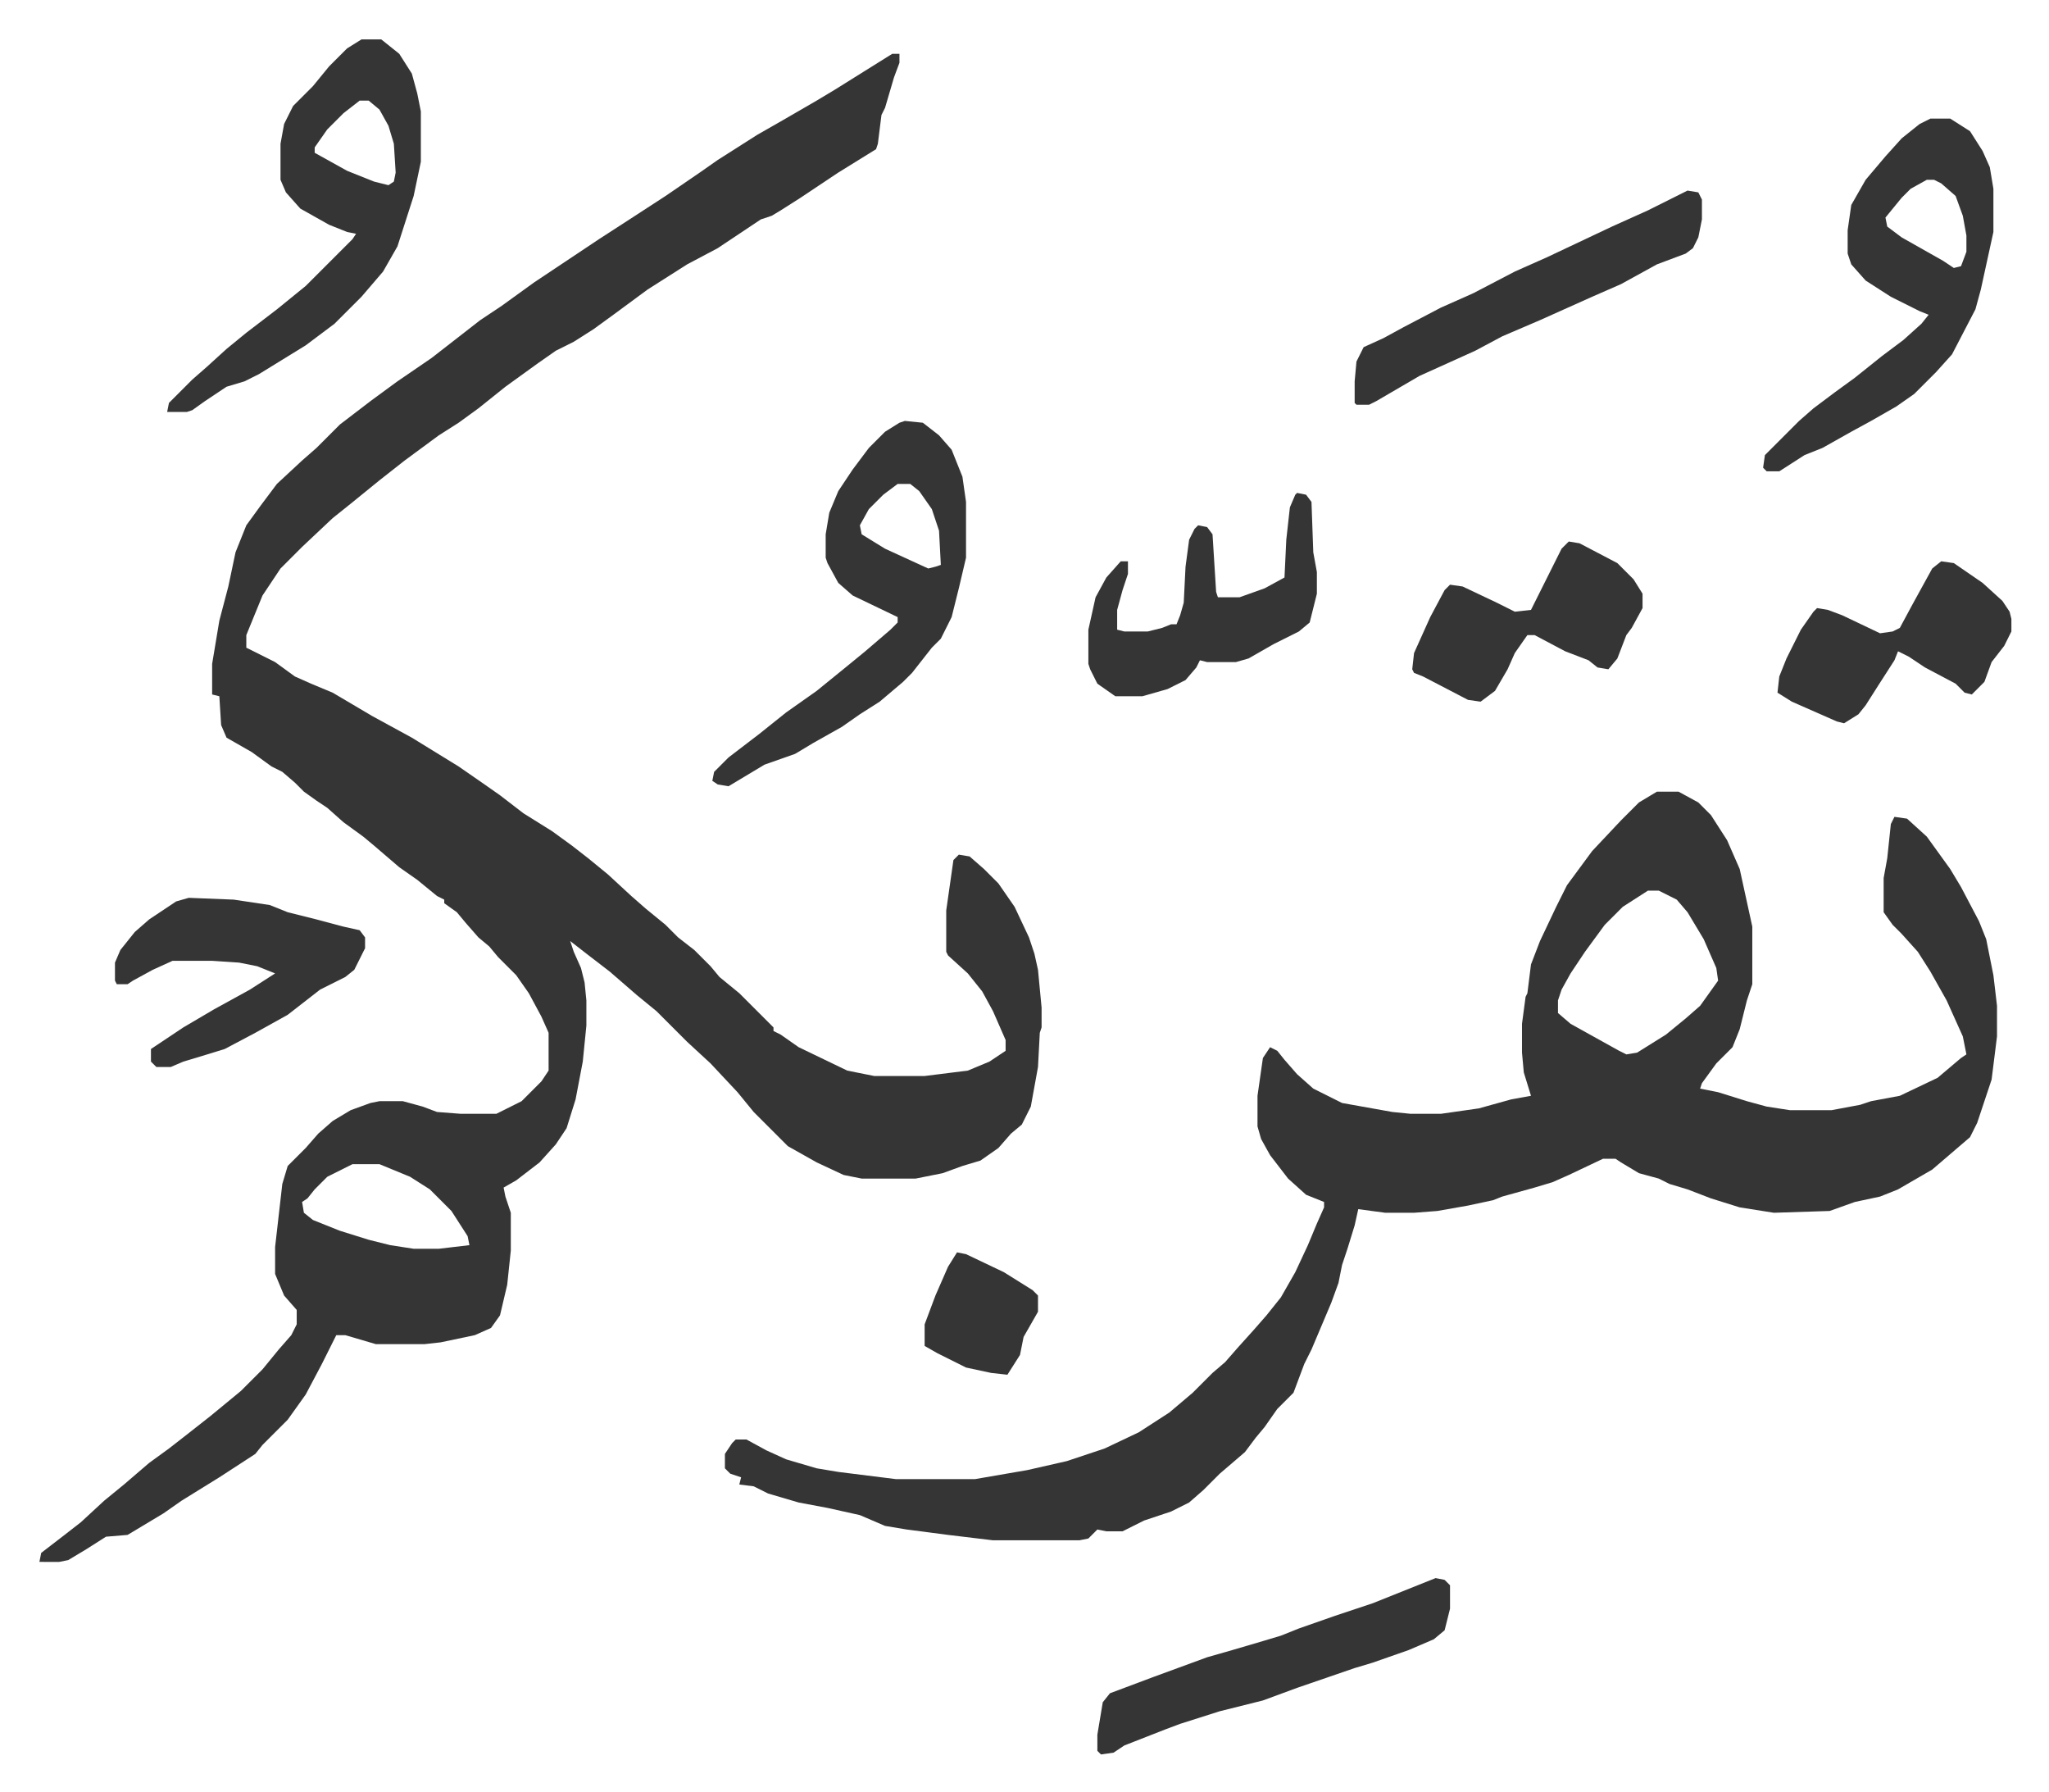
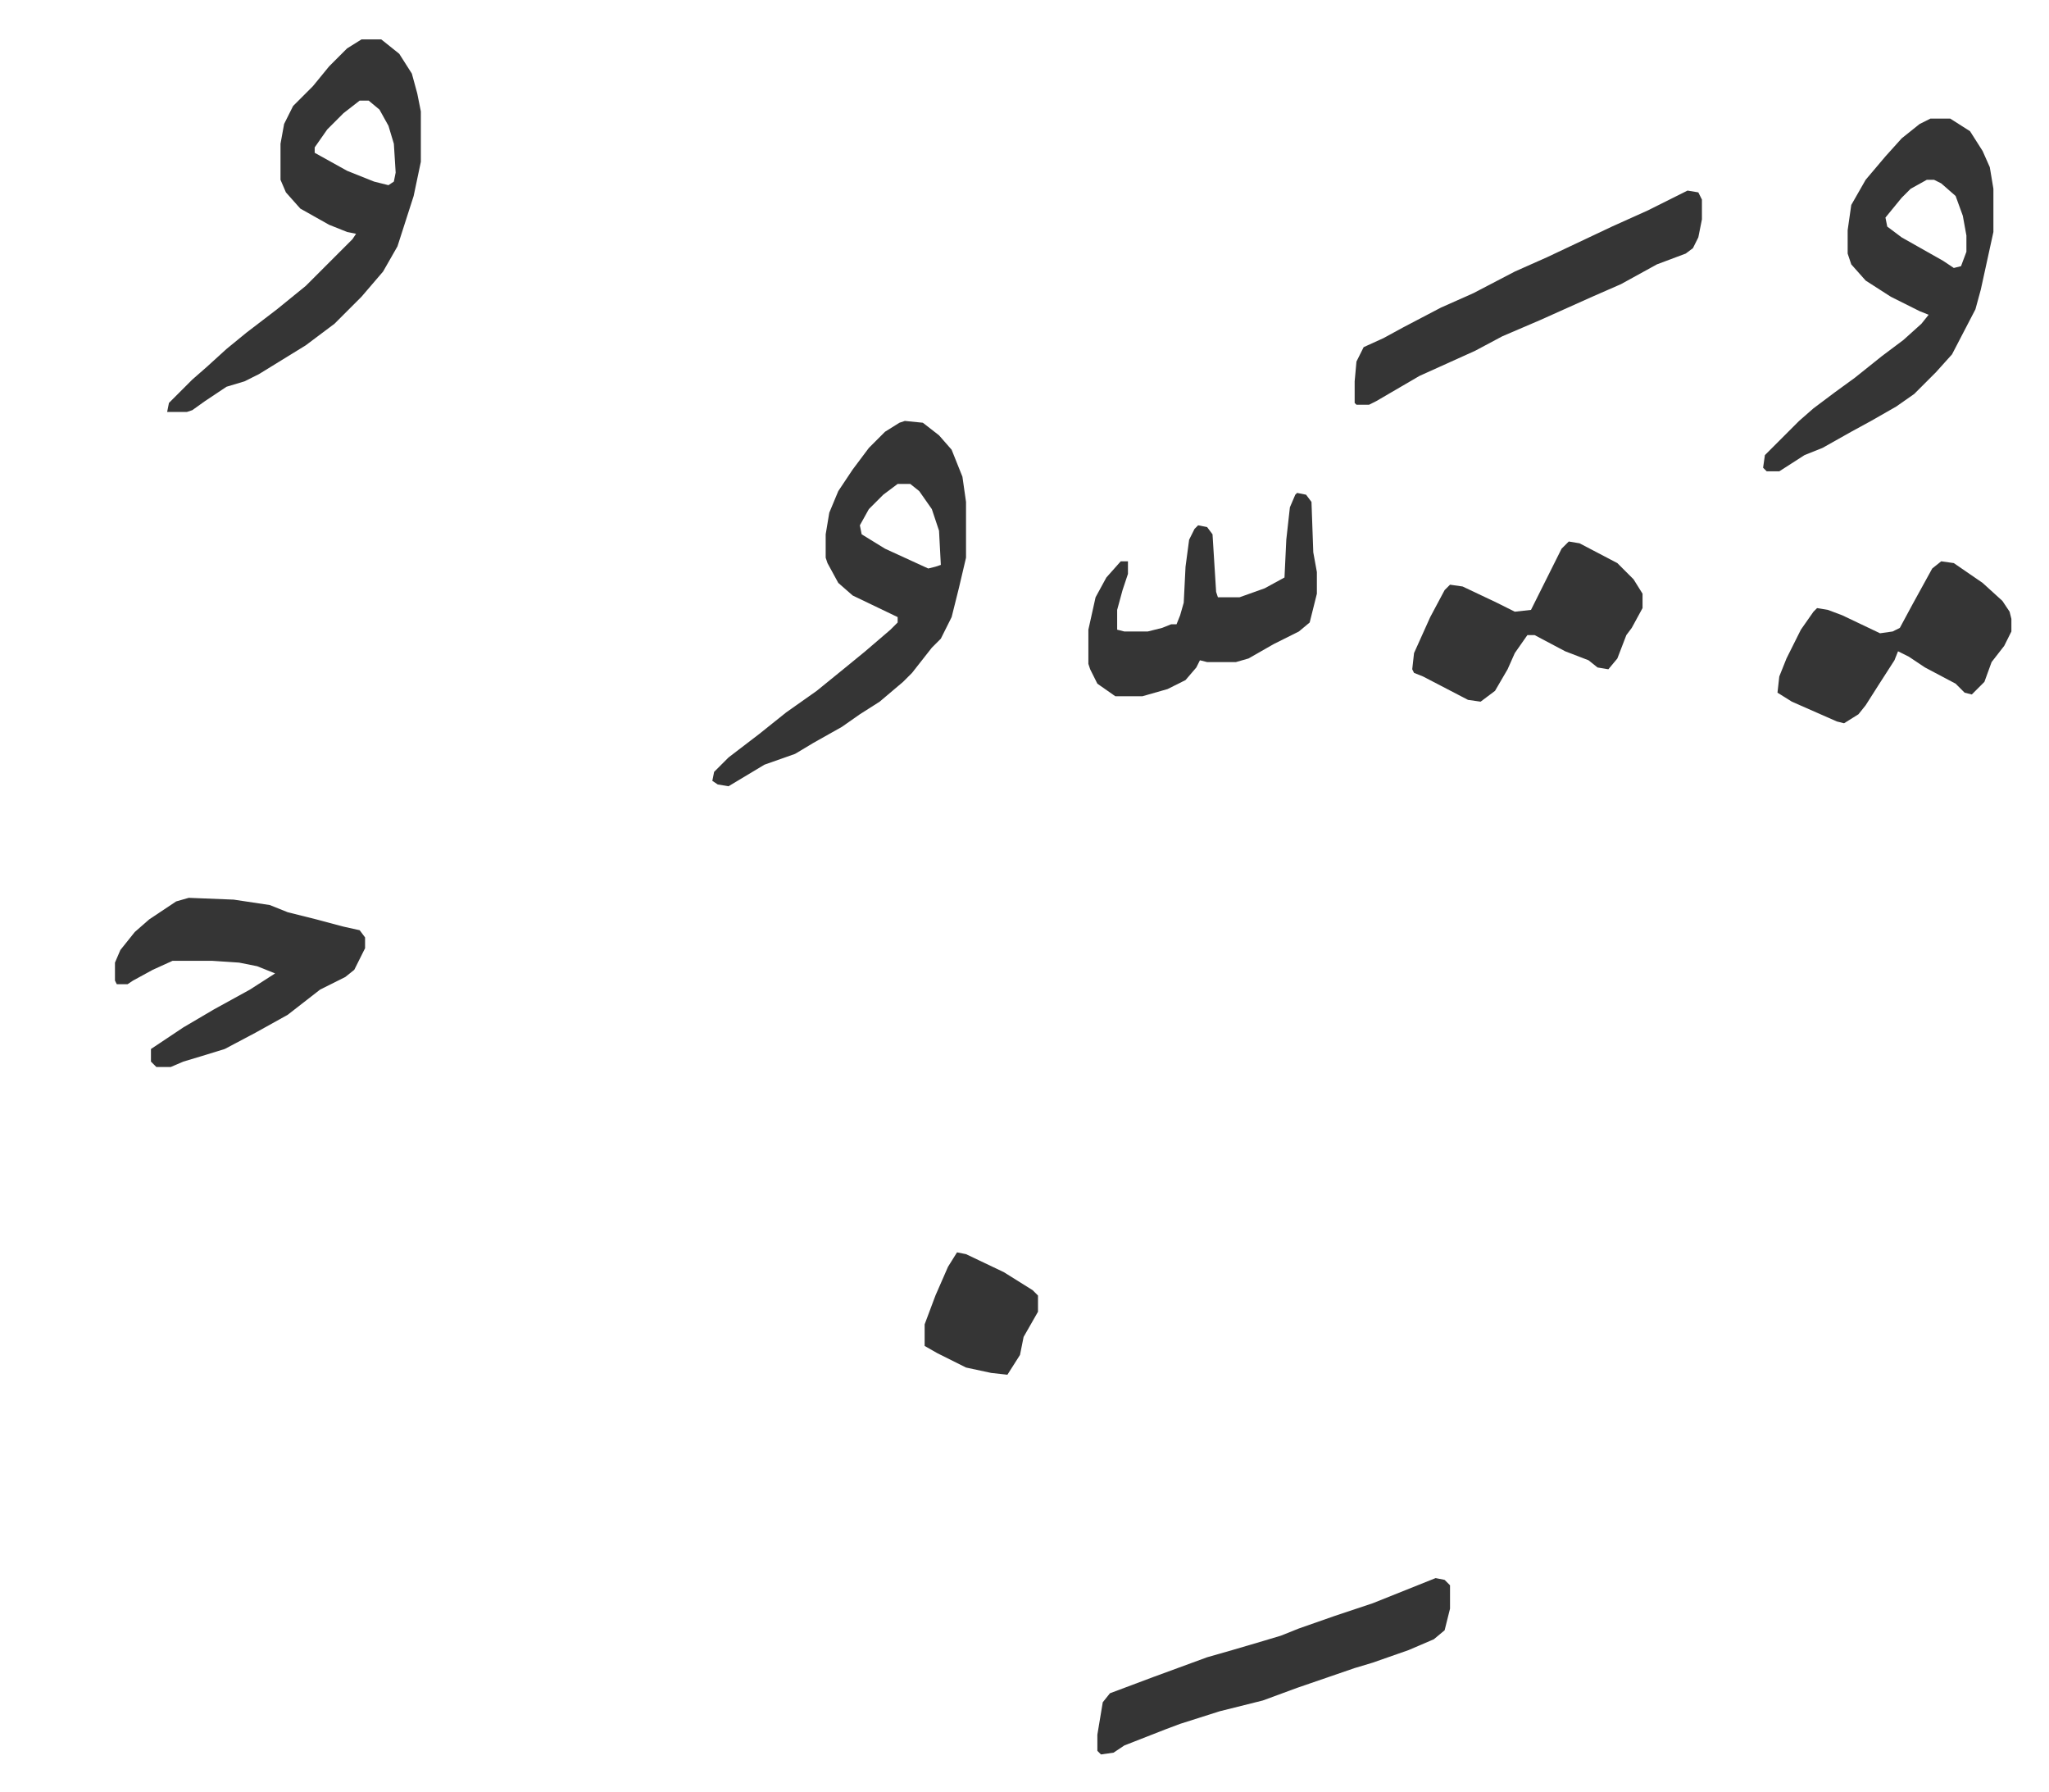
<svg xmlns="http://www.w3.org/2000/svg" role="img" viewBox="-21.90 299.10 1138.80 995.80">
-   <path fill="#353535" id="rule_normal" d="M474 329h4v5l-3 8-5 17-2 4-2 16-1 3-21 13-21 14-11 7-5 3-6 2-9 6-15 10-17 9-22 14-19 14-11 8-11 7-10 5-10 7-18 13-15 12-11 8-11 7-19 14-14 11-16 13-10 8-17 16-12 12-10 15-9 22v7l16 8 11 8 9 4 12 5 22 13 22 12 26 16 13 9 10 7 13 10 16 10 11 8 9 7 11 9 13 12 8 7 11 9 7 7 9 7 9 9 5 6 11 9 19 19v2l4 2 10 7 27 13 15 3h28l24-3 12-5 9-6v-6l-7-16-6-11-8-10-11-10-1-2v-23l4-28 3-3 6 1 8 7 8 8 9 13 8 17 3 9 2 9 2 21v11l-1 3-1 19-4 22-5 10-6 5-7 8-10 7-10 3-11 4-15 3h-30l-10-2-15-7-16-9-19-19-9-11-15-16-13-12-17-17-11-9-15-13-13-10-9-7 2 6 4 9 2 8 1 10v14l-2 20-4 21-5 16-6 9-9 10-13 10-7 4 1 5 3 9v21l-2 19-4 17-5 7-9 4-19 4-9 1h-27l-17-5h-5l-8 16-9 17-10 14-14 14-4 5-20 13-21 13-10 7-20 12-12 1-11 7-10 6-5 1H0l1-5 13-10 9-7 13-12 11-9 14-12 11-8 9-7 14-11 17-14 12-12 9-11 7-8 3-6v-8l-7-8-5-12v-15l4-35 3-10 10-10 7-8 8-7 10-6 11-4 5-1h13l11 3 8 3 13 1h20l14-7 11-11 4-6v-21l-4-9-7-13-7-10-10-10-5-6-6-5-7-8-5-6-7-5v-2l-4-2-11-9-10-7-14-12-6-5-11-8-9-8-6-4-7-5-5-5-7-6-6-3-11-8-14-8-3-7-1-16-4-1v-17l4-24 5-19 4-19 6-15 8-11 9-12 14-13 8-7 13-13 17-13 15-11 19-13 18-14 9-7 12-8 18-13 36-24 17-11 20-13 19-13 10-7 11-7 11-7 14-8 19-11 10-6 16-10zM174 946l-14 7-7 7-4 5-3 2 1 6 5 4 15 6 16 5 12 3 13 2h14l17-2-1-5-9-14-12-12-11-7-17-7zm725-207h12l11 6 7 7 9 14 7 16 7 32v32l-3 9-4 16-4 10-9 9-8 11-1 3 10 2 16 5 11 3 13 2h23l16-3 6-2 16-3 21-10 13-11 3-2-2-10-9-20-9-16-7-11-9-10-5-5-5-7v-19l2-11 2-19 2-4 7 1 11 10 13 18 6 10 10 19 4 10 4 20 2 17v17l-3 24-8 24-4 8-14 12-7 6-19 11-10 4-14 3-14 5-31 1-19-3-16-5-13-5-10-3-6-3-11-3-10-6-3-2h-7l-19 9-9 4-10 3-18 5-5 2-14 3-17 3-13 1h-16l-15-2-2 9-4 13-3 9-2 10-4 11-11 26-4 8-6 16-9 9-7 10-5 6-6 8-14 12-9 9-8 7-10 5-15 5-12 6h-9l-5-1-5 5-5 1h-48l-25-3-23-3-12-2-14-6-18-4-16-3-17-5-8-4-8-1 1-4-6-2-3-3v-8l4-6 2-2h6l11 6 11 5 17 5 12 2 24 3 8 1h44l29-5 22-5 21-7 19-9 17-11 13-11 11-11 7-6 7-8 9-10 7-8 8-10 8-14 7-15 5-12 4-9v-3l-10-4-10-9-10-13-5-9-2-7v-17l3-21 4-6 4 2 4 5 7 8 9 8 16 8 28 5 10 1h17l21-3 18-5 11-2-4-13-1-11v-16l2-15 1-2 2-16 5-13 9-19 6-12 14-19 16-17 10-10zm-5 55l-14 9-10 10-11 15-8 12-5 9-2 6v7l7 6 27 15 4 2 6-1 16-10 11-9 8-7 10-14-1-7-7-16-9-15-6-7-10-5z" />
  <path fill="#353535" id="rule_normal" d="M481 533l10 1 9 7 7 8 6 15 2 14v31l-4 17-4 16-6 12-5 5-11 14-5 5-13 11-11 7-10 7-16 9-10 6-17 6-20 12-6-1-3-2 1-5 8-8 17-13 15-12 17-12 16-13 11-9 14-12 4-4v-3l-25-12-8-7-6-11-1-3v-13l2-12 5-12 8-12 9-12 9-9 8-5zm-4 35l-8 6-8 8-5 9 1 5 13 8 24 11 4-1 3-1-1-19-4-12-7-10-5-4zM179 321h11l10 8 7 11 3 11 2 10v28l-4 19-9 28-8 14-12 14-15 15-16 12-26 16-8 4-10 3-12 8-7 5-3 1H71l1-5 13-13 8-7 11-10 11-9 17-13 16-13 21-21 5-5 2-3-5-1-10-4-16-9-8-9-3-7v-20l2-11 5-10 11-11 9-11 10-10zm-1 34l-9 7-9 9-7 10v3l18 10 15 6 8 2 3-2 1-5-1-16-3-10-5-9-6-5zm873 10h11l11 7 7 11 4 9 2 12v24l-7 32-3 11-13 25-9 10-12 12-10 7-14 8-11 6-16 9-10 4-14 9h-7l-2-2 1-7 19-19 8-7 12-9 11-8 15-12 12-9 10-9 4-5-5-2-16-8-14-9-8-9-2-6v-13l2-14 8-14 11-13 9-10 10-8zm-2 34l-9 5-5 5-9 11 1 5 8 6 23 13 6 4 4-1 3-8v-9l-2-11-4-11-8-7-4-2zM83 798l25 1 20 3 10 4 16 4 15 4 9 2 3 4v6l-6 12-5 4-14 7-18 14-18 10-17 9-13 4-10 3-7 3h-8l-3-3v-7l18-12 17-10 20-11 14-9-10-4-10-2-15-1H74l-11 5-11 6-3 2h-6l-1-2v-10l3-7 8-10 8-7 15-10zm693 378l5 1 3 3v13l-3 12-6 5-14 6-20 7-10 3-32 11-19 7-24 6-22 7-8 3-23 9-6 4-7 1-2-2v-9l3-18 4-5 24-9 30-11 14-4 17-5 10-3 10-4 20-7 21-7 30-12zm140-771l6 1 2 4v11l-2 10-3 6-4 3-16 6-20 11-16 7-29 13-21 9-15 8-31 14-24 14-4 2h-7l-1-1v-12l1-11 4-8 11-5 11-6 21-11 18-8 23-12 18-8 36-17 20-9zM699 573l5 1 3 4 1 28 2 11v12l-4 16-6 5-14 7-14 8-7 2h-16l-4-1-2 4-6 7-10 5-14 4h-15l-10-7-4-8-1-3v-19l4-18 6-11 8-9h4v7l-3 9-3 11v11l4 1h13l8-2 5-2h3l2-5 2-7 1-20 2-15 3-6 2-2 5 1 3 4 2 32 1 3h12l14-5 11-6 1-21 2-18 3-7zm358 38l7 1 16 11 11 10 4 6 1 4v7l-4 8-7 9-4 11-7 7-4-1-5-5-17-9-9-6-6-3-2 5-9 14-7 11-4 5-8 5-4-1-25-11-8-5 1-9 4-10 8-16 7-10 2-2 6 1 8 3 21 10 7-1 4-2 7-13 11-20zm-207-11l6 1 21 11 9 9 5 8v8l-6 11-3 4-5 13-5 6-6-1-5-4-13-5-17-9h-4l-7 10-4 9-7 12-8 6-7-1-25-13-5-2-1-2 1-9 9-20 8-15 3-3 7 1 19 9 10 5 9-1 17-34zM510 995l5 1 21 10 16 10 3 3v9l-8 14-2 10-7 11-9-1-14-3-16-8-7-4v-12l6-16 7-16z" />
</svg>